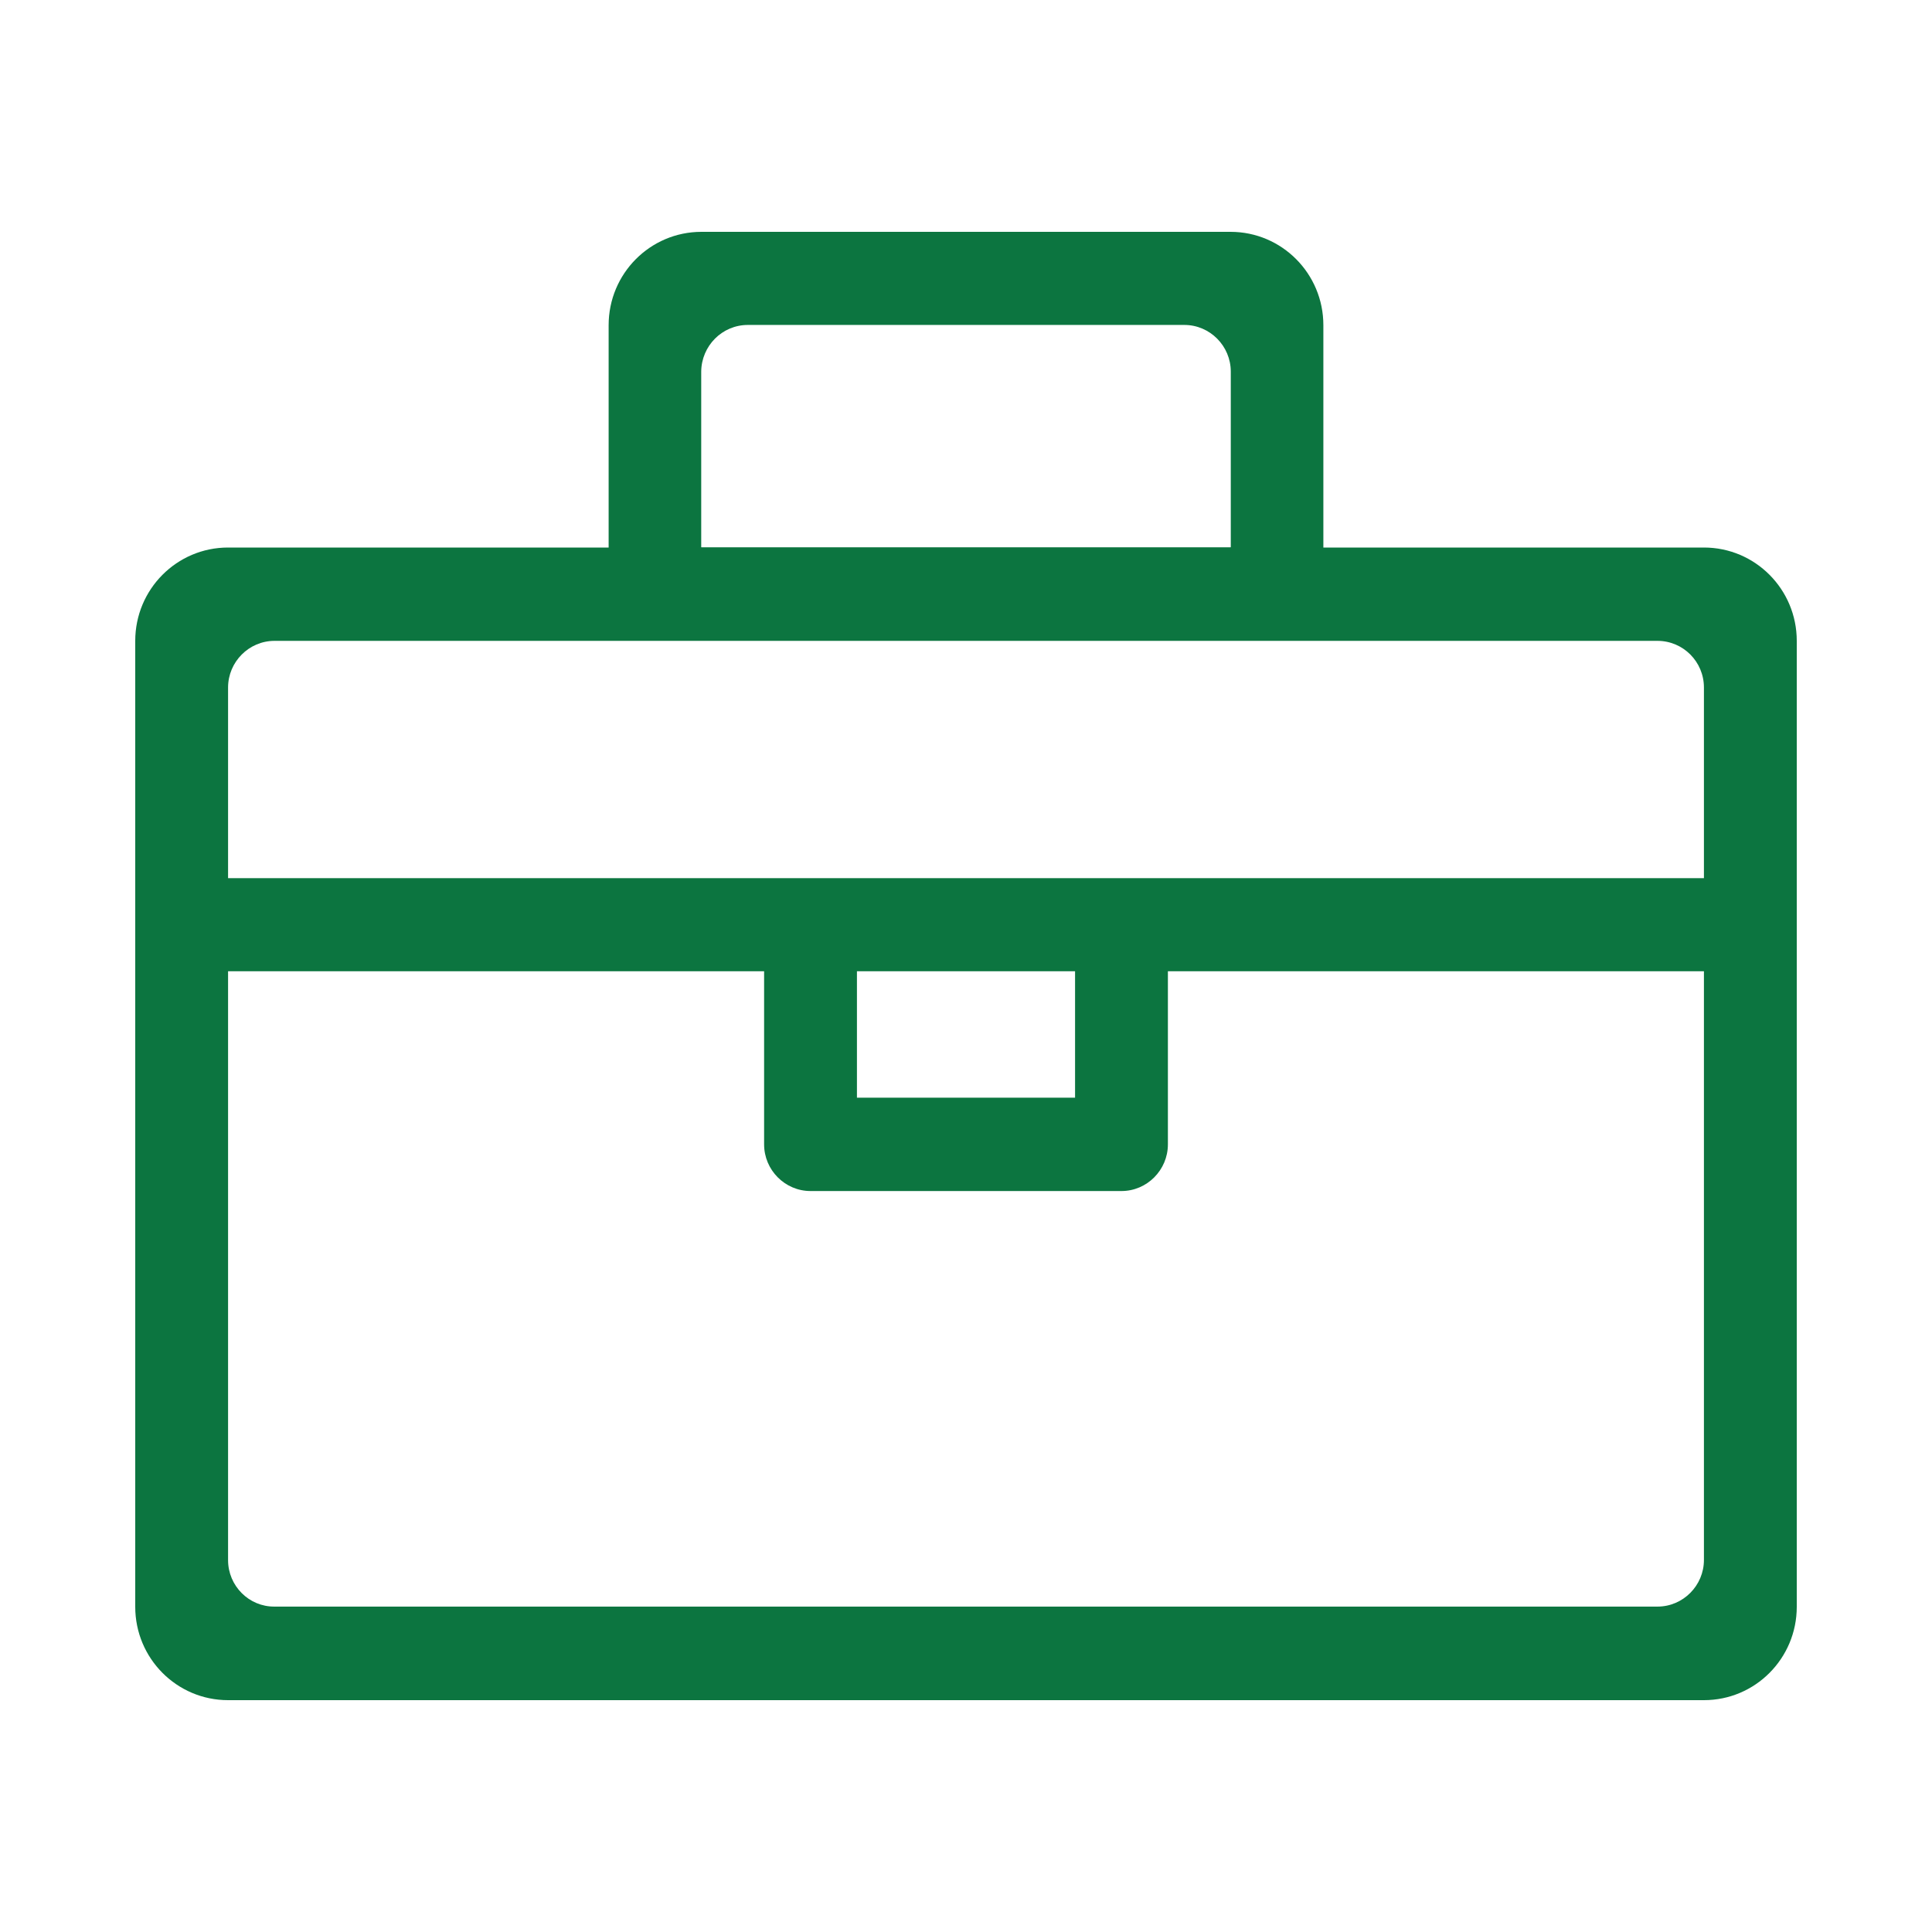
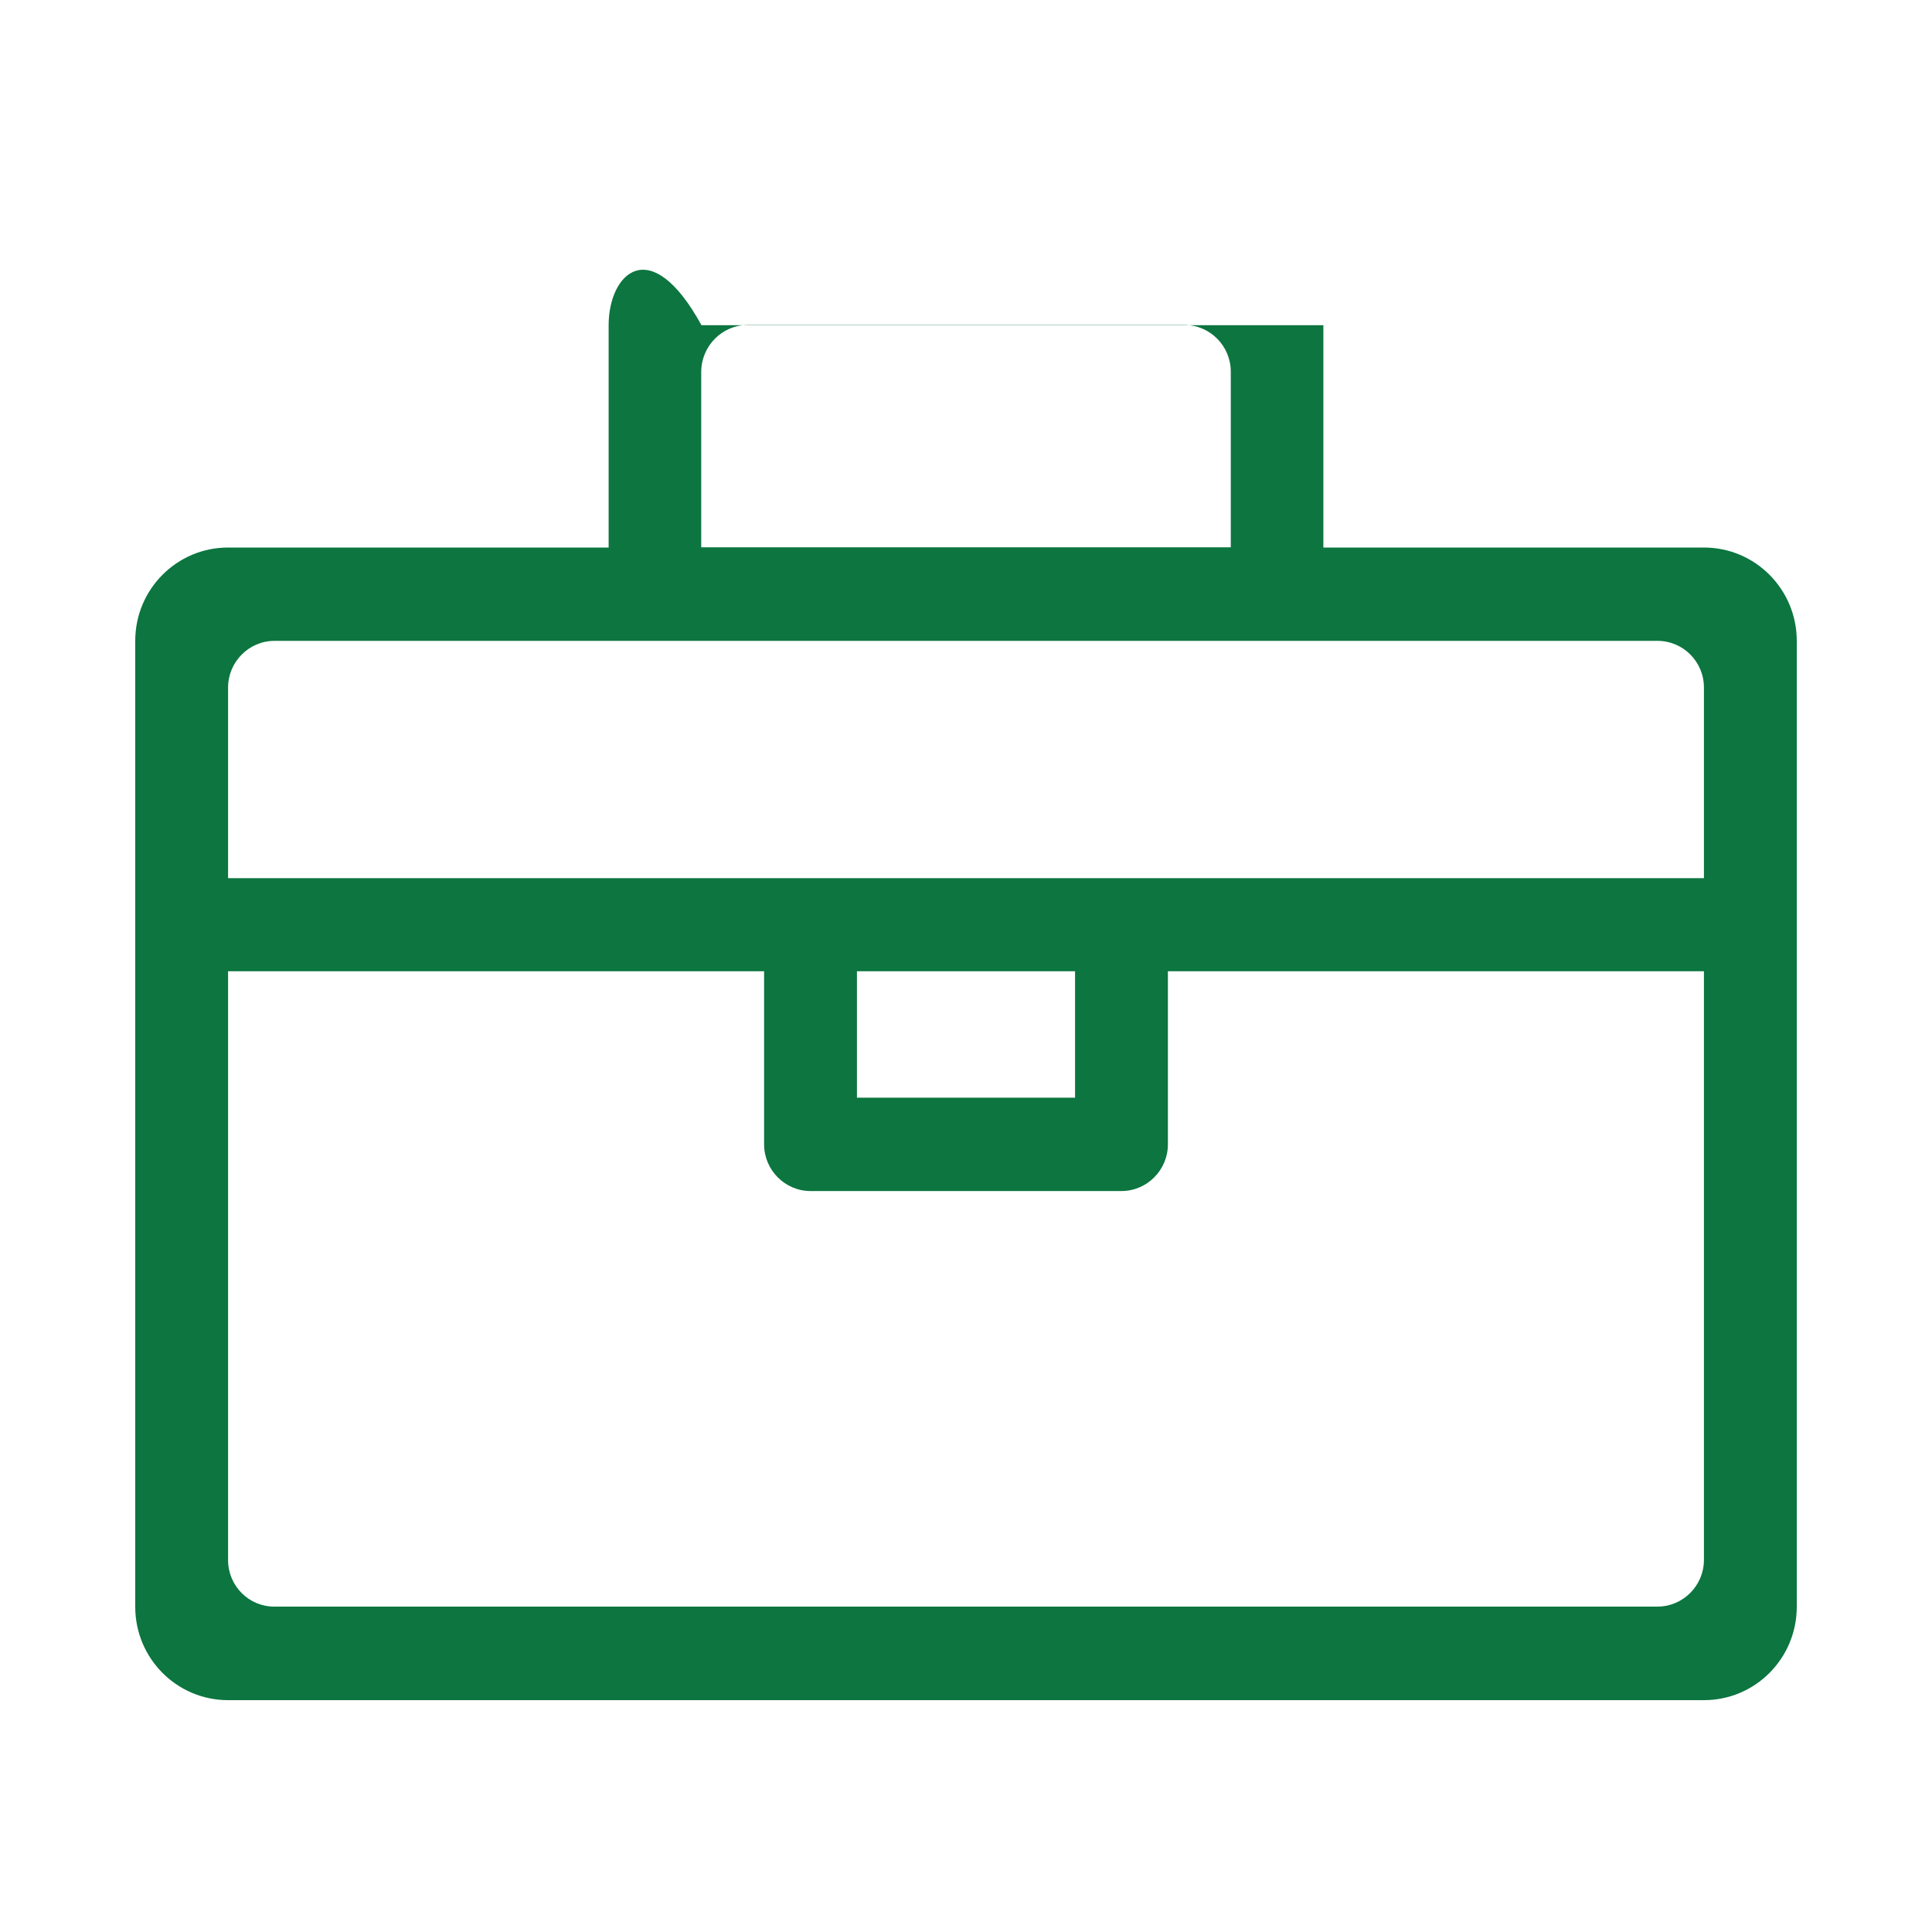
<svg xmlns="http://www.w3.org/2000/svg" width="100" height="100" viewBox="0 0 100 100" fill="none">
-   <path d="M88.195 28.34H68.497V16.831C68.497 14.162 66.347 12 63.693 12H36.307C33.653 12 31.503 14.162 31.503 16.831V28.34H11.805C9.15 28.34 7 30.502 7 33.171V83.169C7 85.838 9.15 88 11.805 88H88.195C90.85 88 93 85.838 93 83.169V33.171C93 30.502 90.85 28.34 88.195 28.34ZM38.709 16.819H61.303C62.624 16.819 63.705 17.905 63.705 19.234V28.316L63.693 28.328H36.307C36.307 28.328 36.295 28.328 36.295 28.316V19.234C36.307 17.905 37.376 16.819 38.709 16.819ZM88.195 35.586V45.453H11.805V35.586C11.805 34.258 12.886 33.171 14.207 33.171H85.793C87.115 33.171 88.195 34.246 88.195 35.586ZM44.355 50.272H55.645V56.817H44.355V50.272V50.272ZM11.805 80.754V50.272H39.55V59.233C39.55 60.561 40.631 61.648 41.953 61.648H58.047C59.369 61.648 60.45 60.561 60.45 59.233V50.272H88.195V80.742C88.195 82.07 87.115 83.157 85.793 83.157H14.207C12.886 83.169 11.805 82.082 11.805 80.754Z" fill="#0C7540" />
+   <path d="M88.195 28.34H68.497V16.831H36.307C33.653 12 31.503 14.162 31.503 16.831V28.34H11.805C9.15 28.34 7 30.502 7 33.171V83.169C7 85.838 9.15 88 11.805 88H88.195C90.85 88 93 85.838 93 83.169V33.171C93 30.502 90.85 28.34 88.195 28.34ZM38.709 16.819H61.303C62.624 16.819 63.705 17.905 63.705 19.234V28.316L63.693 28.328H36.307C36.307 28.328 36.295 28.328 36.295 28.316V19.234C36.307 17.905 37.376 16.819 38.709 16.819ZM88.195 35.586V45.453H11.805V35.586C11.805 34.258 12.886 33.171 14.207 33.171H85.793C87.115 33.171 88.195 34.246 88.195 35.586ZM44.355 50.272H55.645V56.817H44.355V50.272V50.272ZM11.805 80.754V50.272H39.55V59.233C39.55 60.561 40.631 61.648 41.953 61.648H58.047C59.369 61.648 60.45 60.561 60.45 59.233V50.272H88.195V80.742C88.195 82.07 87.115 83.157 85.793 83.157H14.207C12.886 83.169 11.805 82.082 11.805 80.754Z" fill="#0C7540" />
</svg>